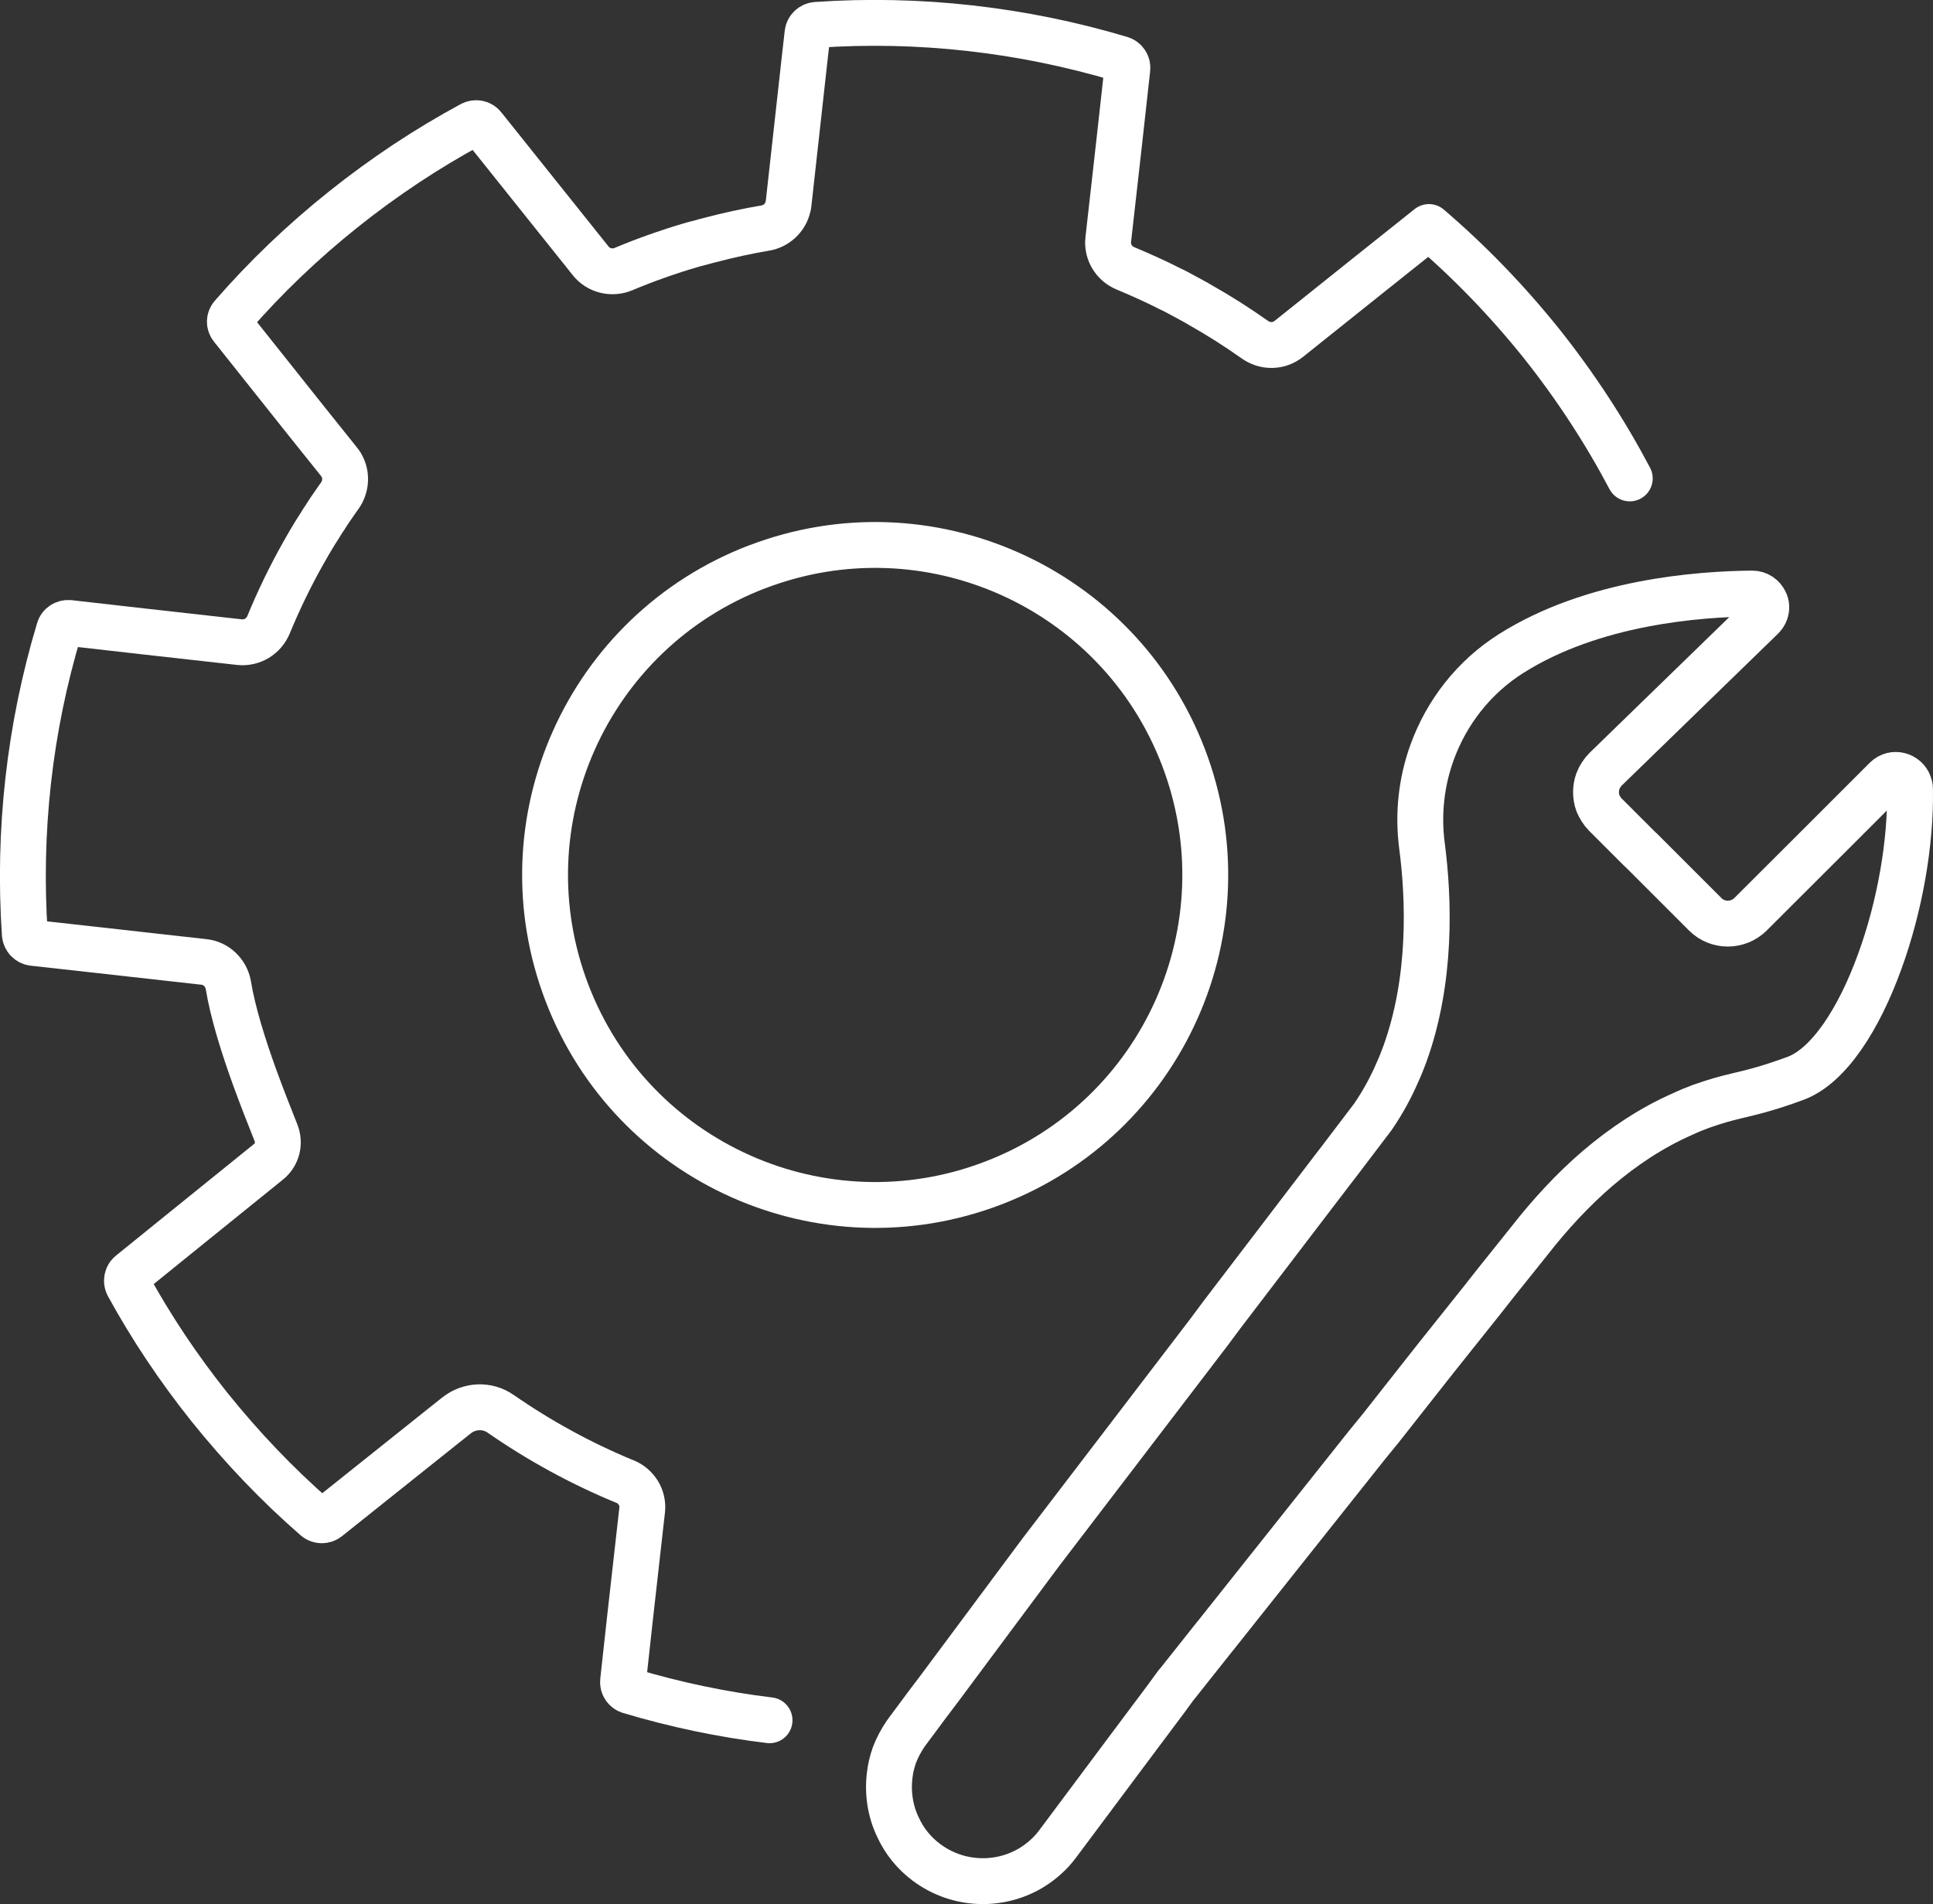
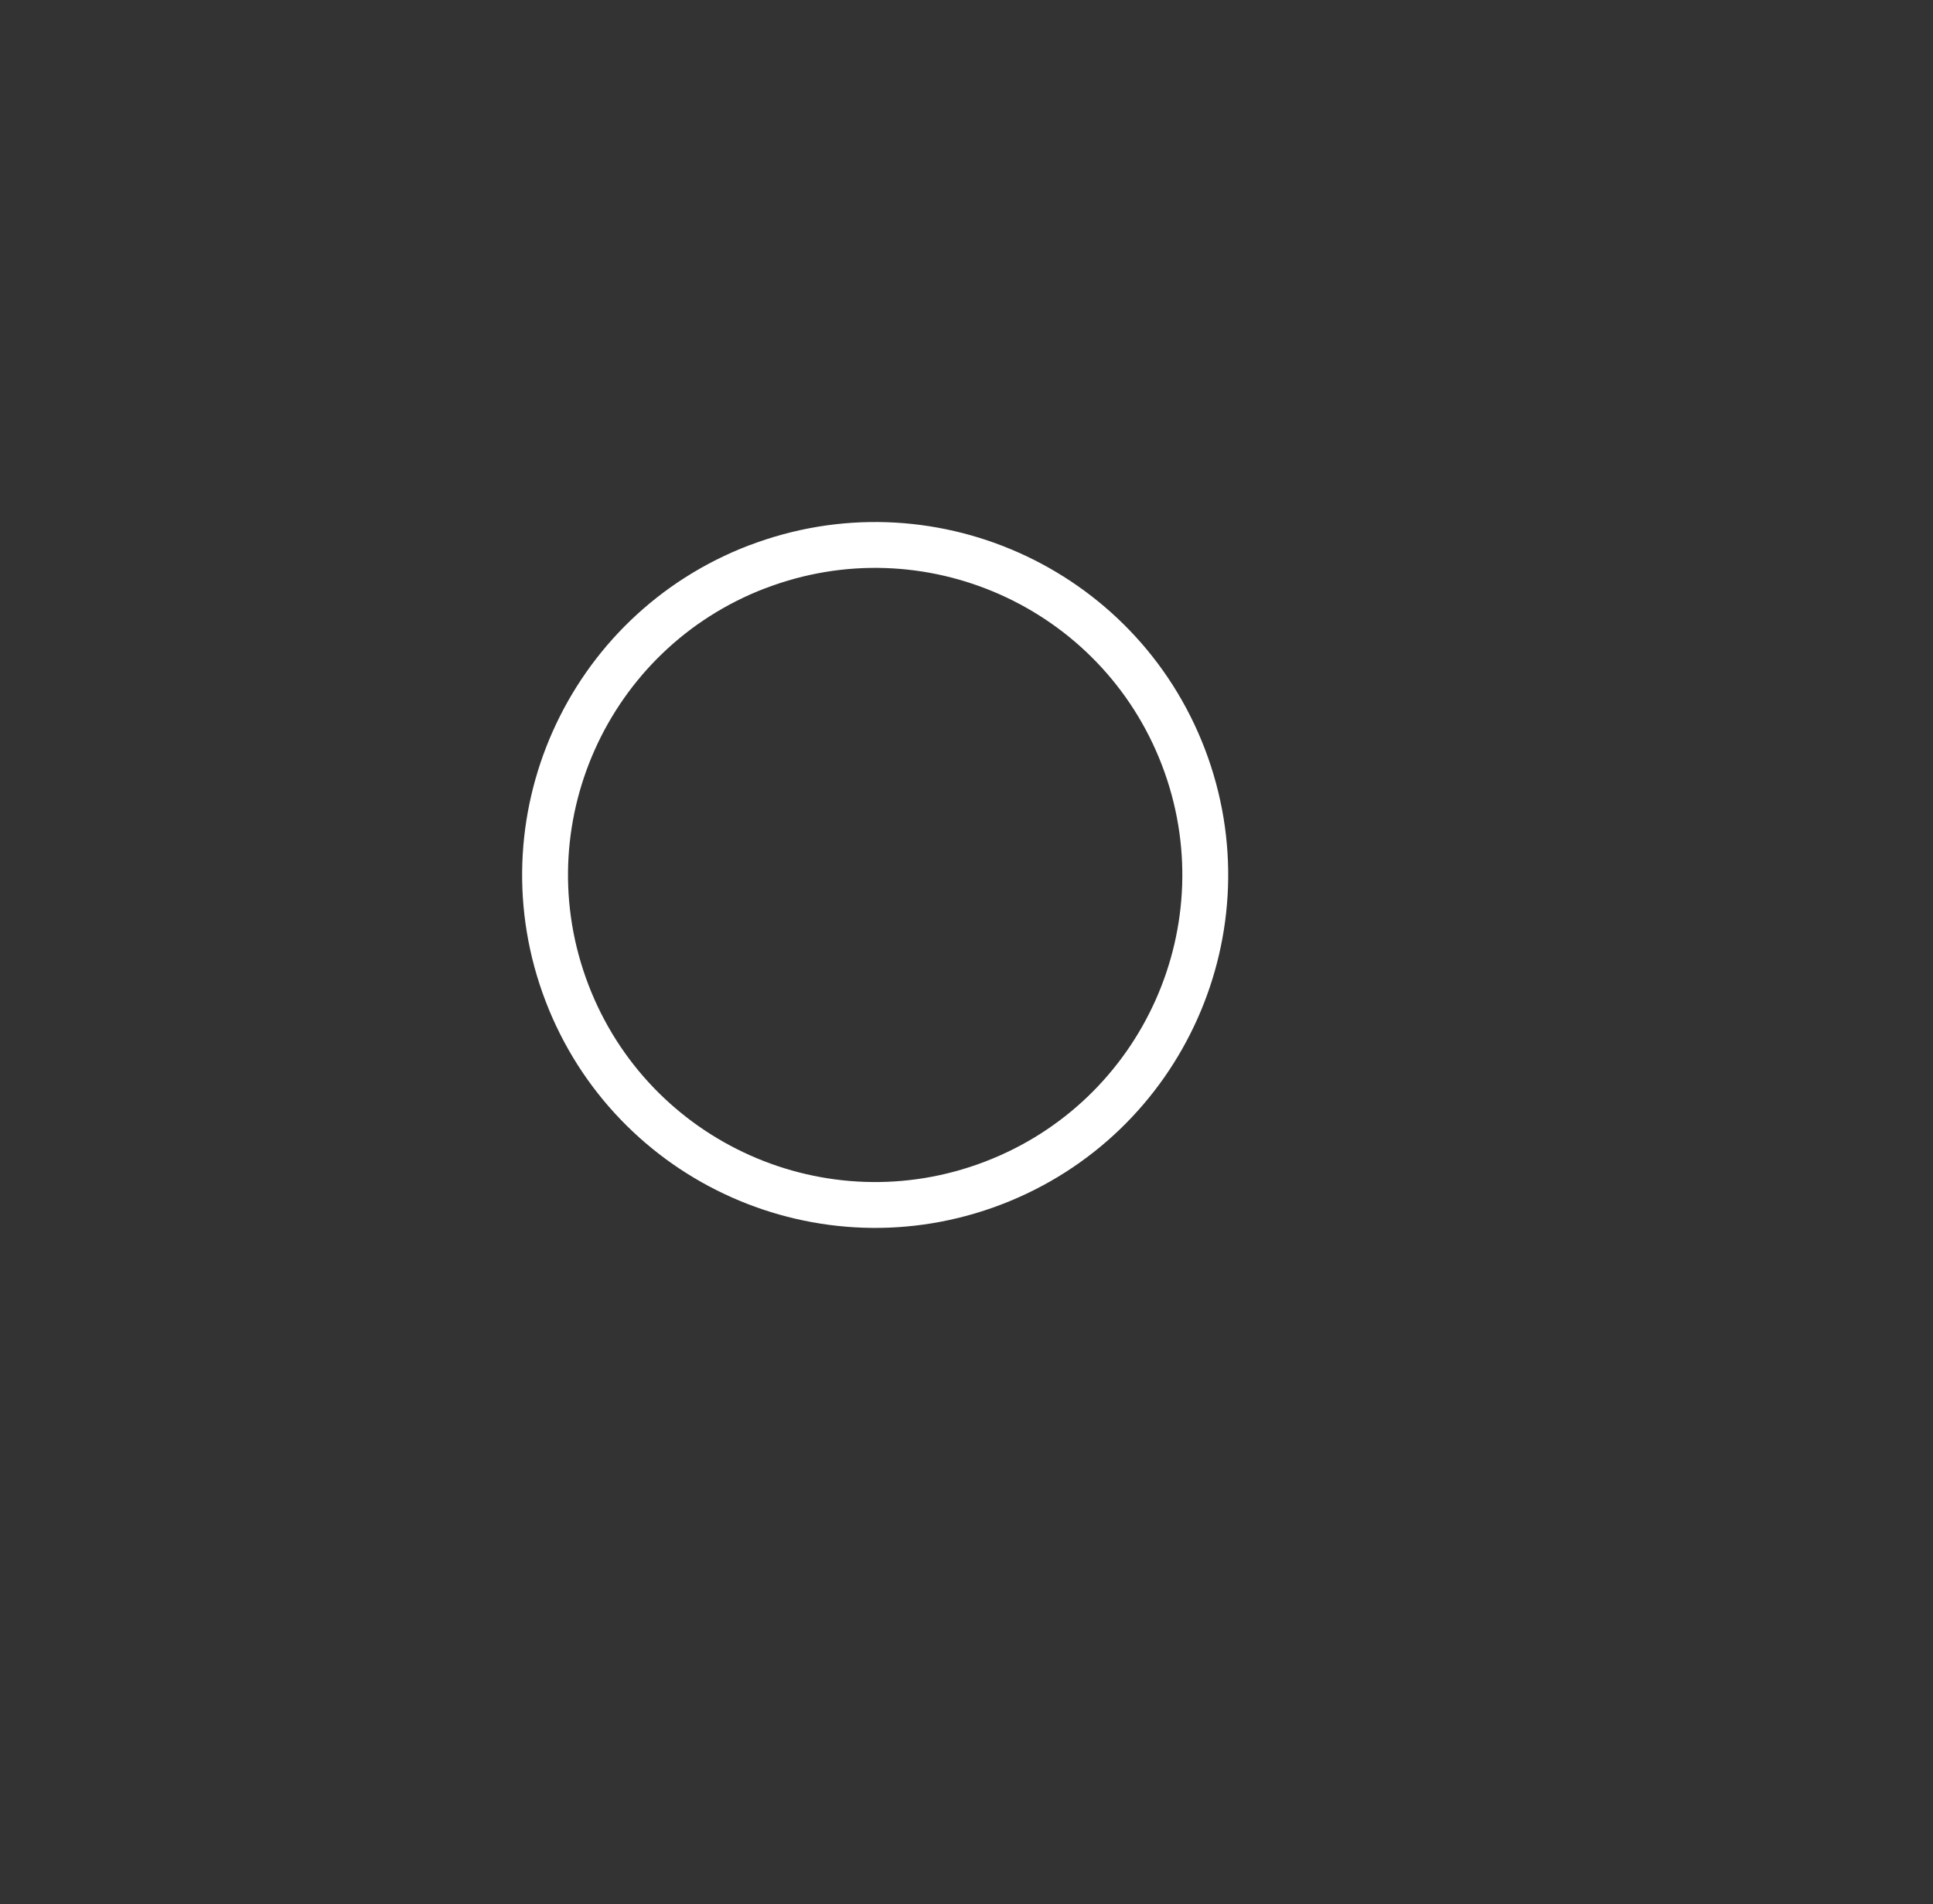
<svg xmlns="http://www.w3.org/2000/svg" id="_レイヤー_2" viewBox="0 0 294.97 290.62">
  <rect x="0" y="0" width="294.97" height="290.62" fill="#333333" stroke="none" />
  <defs>
    <style>.cls-1{fill:none;stroke:#fff;stroke-linecap:round;stroke-linejoin:round;stroke-width:7px;}</style>
  </defs>
  <g id="Layer_1">
-     <path class="cls-1" d="M117.43,262.56c-7.22-.87-14.37-2.38-21.37-4.47-.64-.2-1.06-.84-.98-1.51l1.06-9.65,1.85-16.44c.22-1.87-.87-3.64-2.6-4.36-.08-.03-.14-.06-.22-.08-6.54-2.71-12.84-6.15-18.77-10.26-2.04-1.43-4.78-1.31-6.74.25l-2.04,1.62-17.62,14.07c-.53.42-1.29.42-1.82-.03-5.82-5.06-11.24-10.74-16.25-16.98-4.73-5.93-8.87-12.14-12.39-18.57-.11-.22-.17-.45-.17-.67,0-.42.17-.84.53-1.12l6.29-5.09,14.77-11.94c1.34-1.06,1.79-2.85,1.15-4.45-1.03-2.57-2.18-5.51-3.27-8.5-1.76-4.87-3.33-9.93-4-14.04-.34-1.87-1.85-3.33-3.72-3.52l-17.51-1.96-8.56-.95c-.67-.08-1.2-.64-1.26-1.31-1.06-15.69.7-31.46,5.23-46.51.17-.64.81-1.06,1.51-1.01l11.8,1.34,14.23,1.59c1.9.2,3.69-.89,4.42-2.66,1.57-3.8,3.36-7.5,5.37-11.05.53-.95,1.09-1.9,1.65-2.82.25-.39.48-.78.73-1.15.14-.25.31-.5.45-.73.11-.17.22-.36.34-.5.53-.87,1.09-1.68,1.68-2.52.22-.34.45-.64.67-.95.89-1.29,1.03-2.91.42-4.25-.06-.11-.08-.22-.17-.31-.03-.08-.08-.2-.14-.28-.08-.08-.14-.2-.22-.28l-5.26-6.57-11.1-13.96c-.45-.53-.42-1.29.03-1.79,5.06-5.82,10.74-11.27,16.98-16.25,6.24-4.98,12.78-9.31,19.58-12.98.62-.31,1.37-.17,1.79.39l16.36,20.47c1.17,1.48,3.22,1.99,4.98,1.26.87-.36,1.76-.73,2.63-1.06.42-.17.84-.31,1.26-.48.2-.06.39-.14.59-.2.14-.06.28-.11.42-.17.28-.08.56-.17.81-.28.28-.08.56-.2.84-.28.45-.14.89-.31,1.34-.45.45-.14.89-.28,1.34-.42.25-.06.5-.14.73-.22.25-.06.5-.14.76-.22.45-.11.92-.25,1.37-.36.39-.11.78-.22,1.17-.31,2.77-.73,5.57-1.34,8.39-1.82,1.71-.28,3.08-1.57,3.47-3.24v-.03c.03-.06.03-.11.06-.2,0-.08,0-.14.03-.22l2.54-22.9.36-3.16c.08-.67.64-1.2,1.31-1.26,15.66-1.09,31.46.7,46.51,5.2.64.2,1.06.84.98,1.51l-1.26,11.38-1.65,14.65v.06c0,.06-.03.11-.03.17v.39c.06,1.68,1.09,3.16,2.66,3.8,2.32.98,4.61,1.99,6.82,3.13.34.14.64.31.98.48.36.2.73.39,1.09.59.22.11.48.25.73.39.2.11.42.22.62.34.42.22.81.45,1.23.7,2.82,1.59,5.59,3.36,8.28,5.26,1.45,1.03,3.38,1.09,4.84.11.11-.08.2-.14.31-.22l11.72-9.37,9.68-7.72c6.15,5.26,11.89,11.19,17.14,17.73,5.23,6.57,9.73,13.48,13.51,20.64" />
    <path class="cls-1" d="M115.54,86.52c25.97-9.95,55.09,3.05,65.04,29.02,9.94,25.97-3.05,55.08-29.03,65.03-25.97,9.95-55.09-3.05-65.03-29.02-9.95-25.98,3.05-55.09,29.02-65.04Z" />
-     <path class="cls-1" d="M185.41,249.74l23.24-29.25,2.01-2.46,6.1-7.75,2.38-3.02,7.05-8.84,1.87-2.38,5.37-6.71c3.08-3.94,6.52-7.69,10.32-10.96,3.94-3.36,8.25-6.24,12.95-8.31.95-.45,1.9-.84,2.88-1.2,2.21-.78,3.75-1.2,5.31-1.57,2.32-.56,4.64-1.06,9.12-2.71,5.06-1.9,9.65-9.03,12.84-17.84,3.02-8.28,4.78-18.09,4.61-26.37,0-.25-.06-.45-.14-.67-.5-1.4-2.35-1.96-3.52-.81l-8.36,8.36-12.33,12.31c-1.9,1.87-5.01,1.9-6.91-.03l-.22-.22-9.59-9.59h-.03l-5.37-5.37c-.5-.5-.89-1.15-1.15-1.76-.39-1.09-.39-2.29,0-3.36.25-.67.67-1.31,1.2-1.85l23.8-23.13c.25-.25.45-.53.56-.84.2-.53.17-1.12-.08-1.59-.34-.7-1.03-1.23-1.96-1.23-8.14.08-24.27,1.26-36.75,9.15-5.68,3.58-9.84,8.95-12.05,15.02-1.65,4.5-2.21,9.4-1.57,14.32,1.06,8.11,1.51,20.44-2.63,31.85-.34.87-.64,1.71-1.03,2.54-1.03,2.41-2.29,4.75-3.83,6.99l-4.95,6.52-1.65,2.15-16.39,21.48-2.1,2.82-25.51,33.39-.25.34-.11.14-15.1,20.3-2.13,2.82-2.82,3.8c-.08.11-.17.22-.25.34-.73,1.06-1.34,2.21-1.76,3.33-.34.98-.59,1.96-.7,2.96-.36,2.74.06,5.57,1.26,8.05.95,2.07,2.41,3.92,4.36,5.37,4.78,3.55,11.07,3.72,15.91.84,1.57-.95,2.99-2.18,4.14-3.75l10.12-13.56,6.38-8.53,1.59-2.18h.03l5.84-7.36" />
  </g>
</svg>